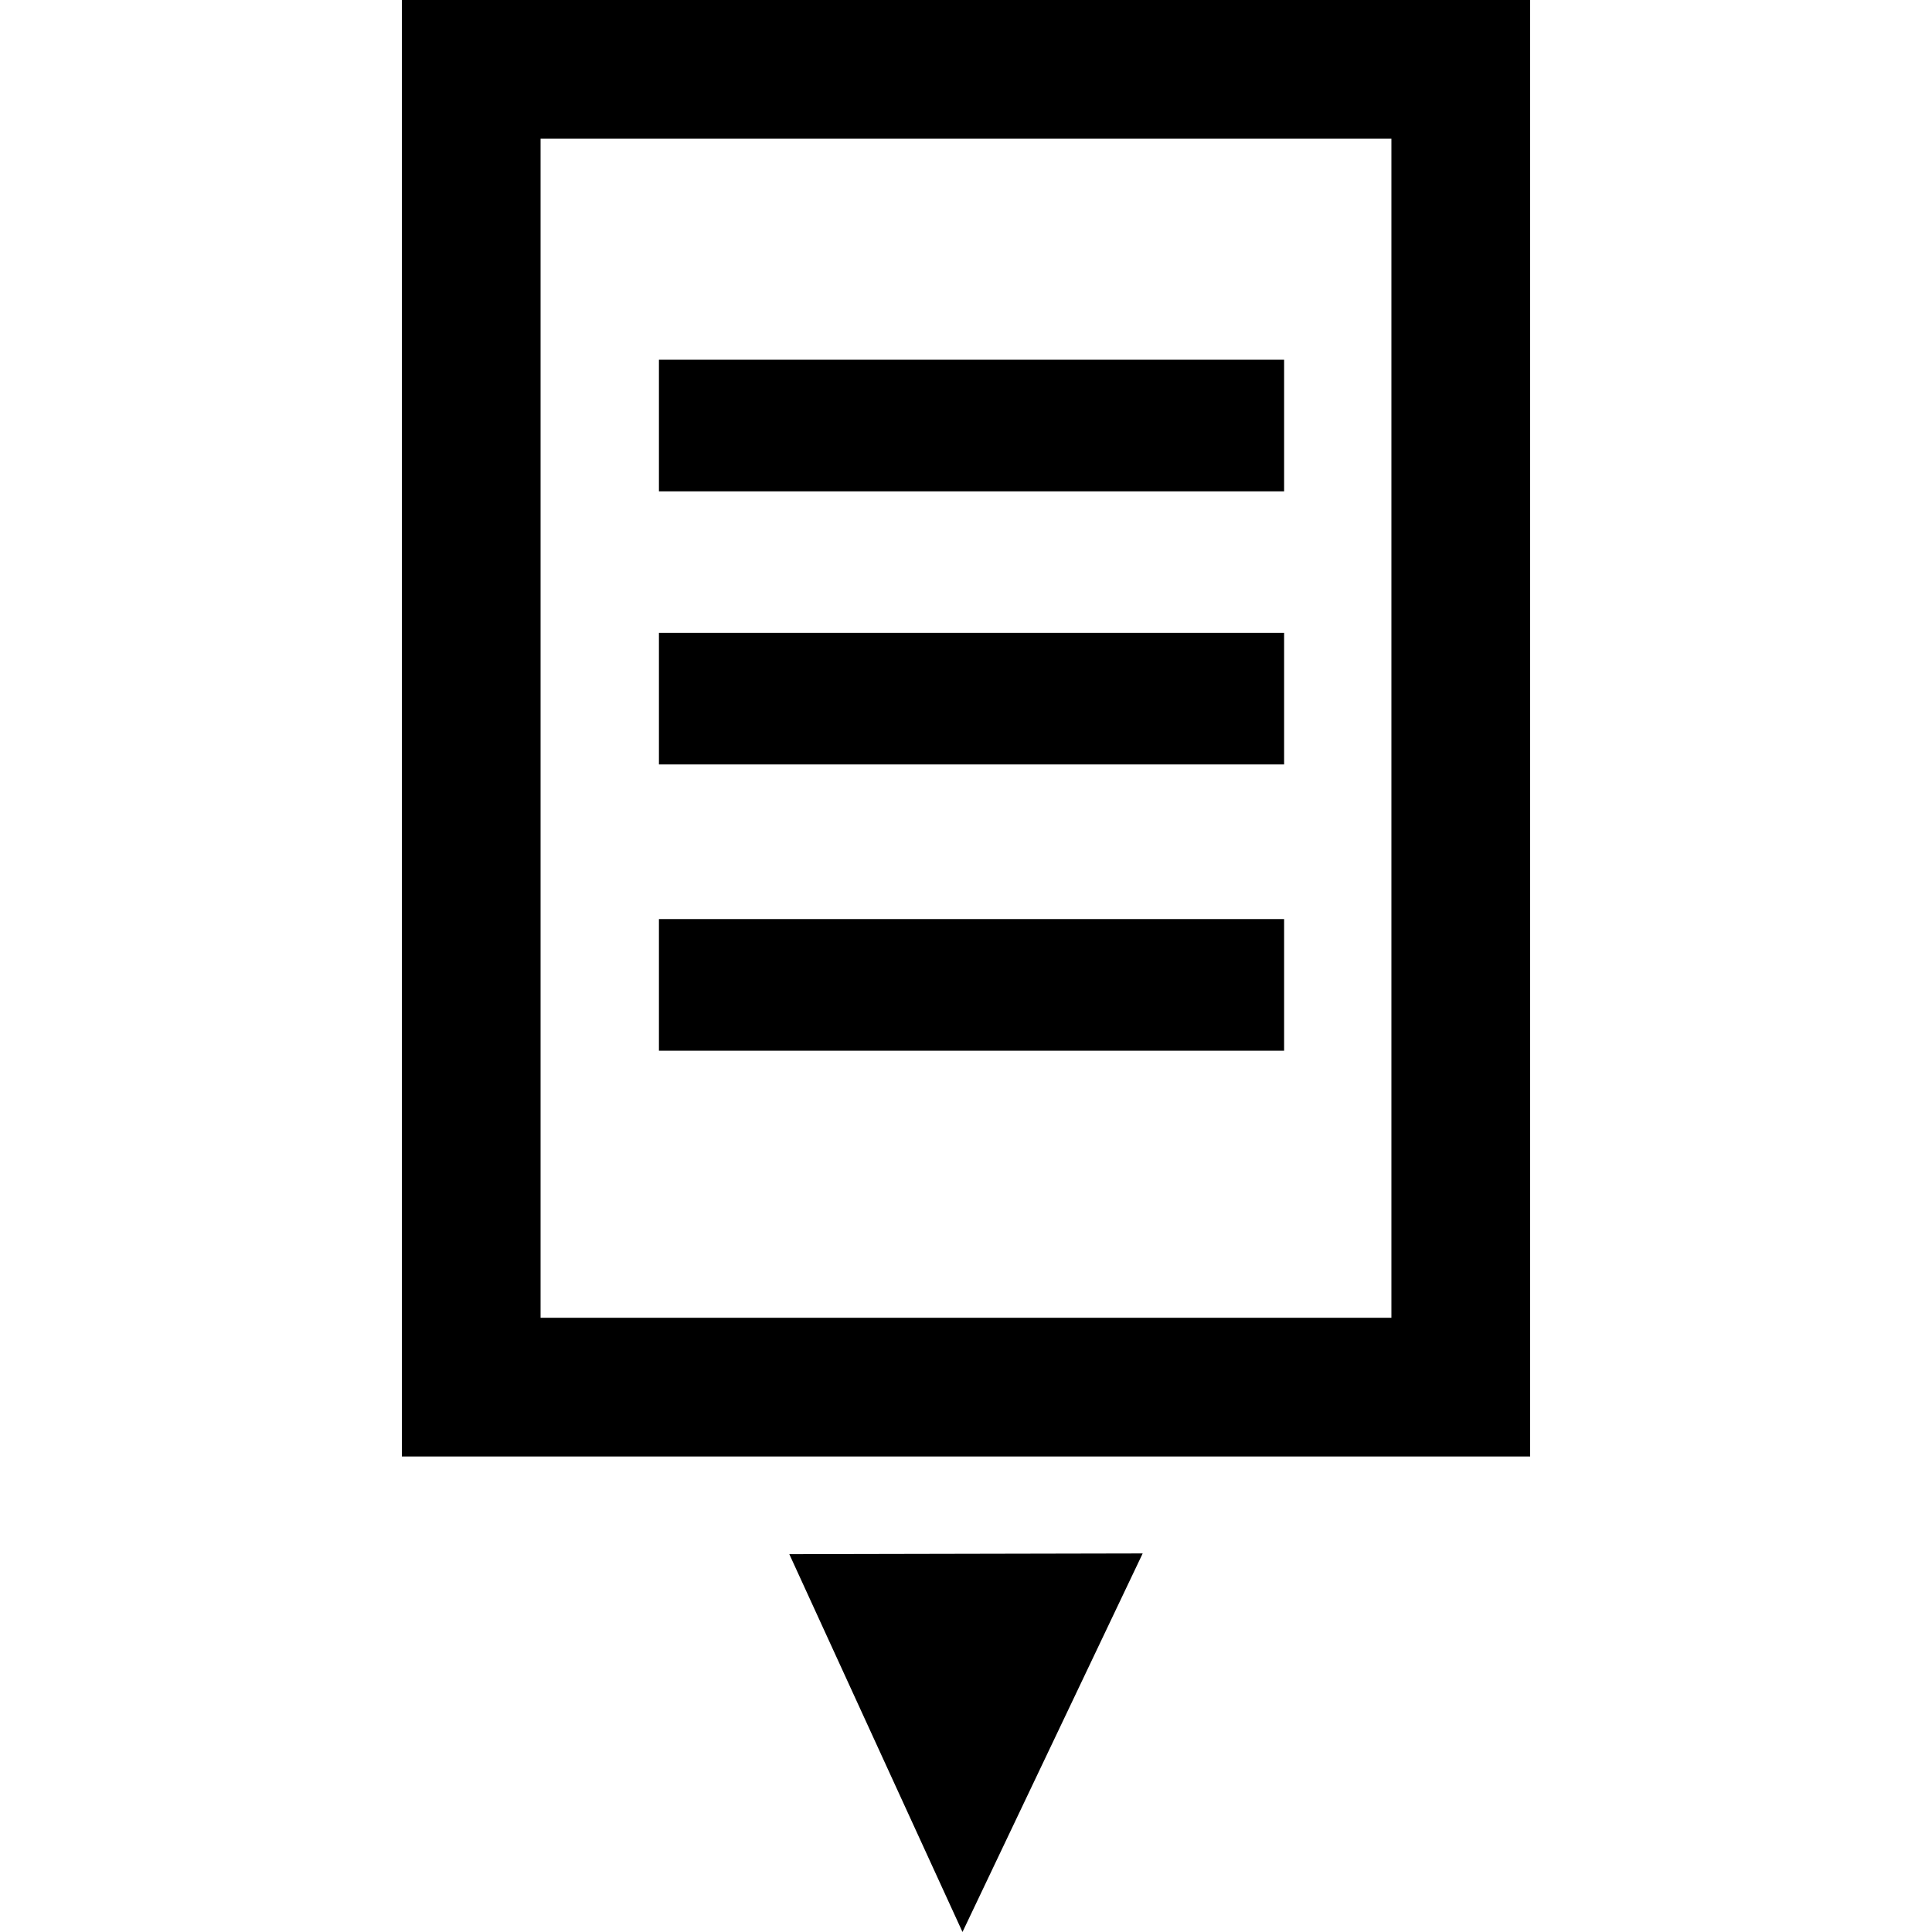
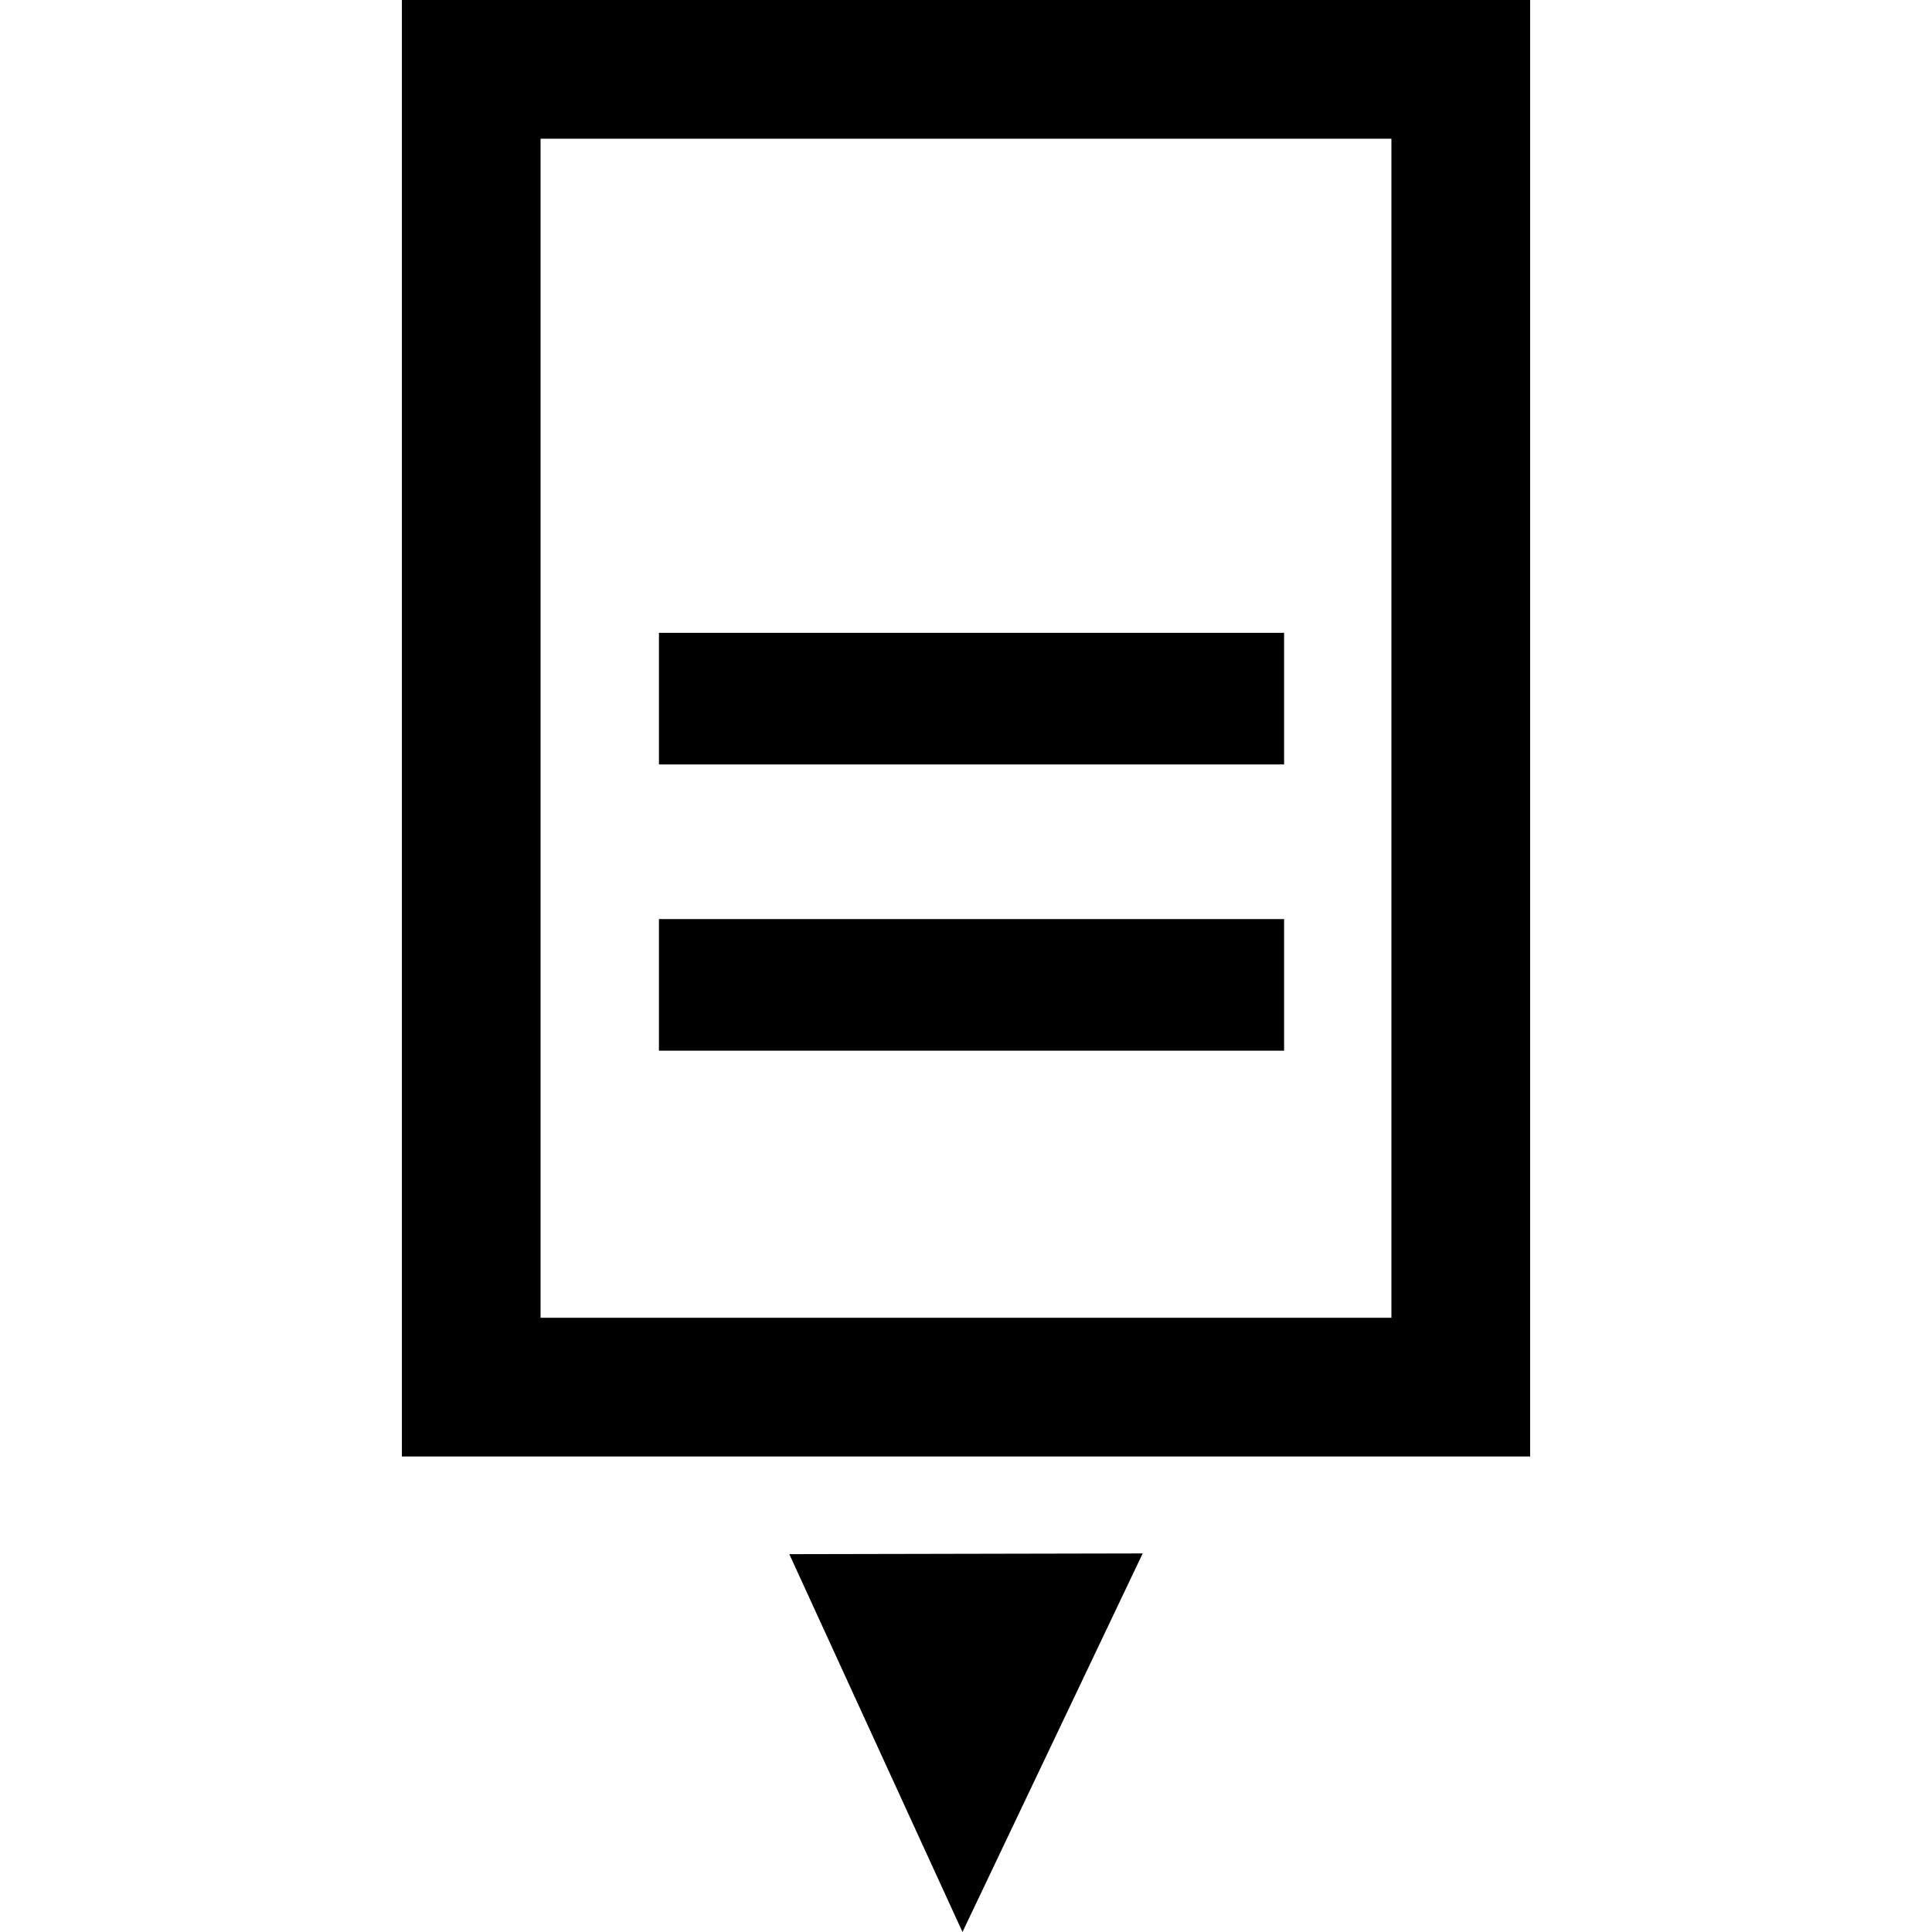
<svg xmlns="http://www.w3.org/2000/svg" fill="#000000" version="1.1" id="Capa_1" width="800px" height="800px" viewBox="0 0 93.801 93.802" xml:space="preserve">
  <g>
    <g>
      <path d="M19.512,0v70.715H74.29V0H19.512z M67.555,63.98h-41.31V6.735h41.31V63.98z" />
-       <rect x="31.992" y="17.466" width="30.353" height="6.39" />
      <rect x="31.992" y="30.725" width="30.353" height="6.39" />
      <rect x="31.992" y="44.623" width="30.353" height="6.39" />
      <polygon points="46.73,93.802 55.479,75.422 38.322,75.457   " />
    </g>
  </g>
</svg>